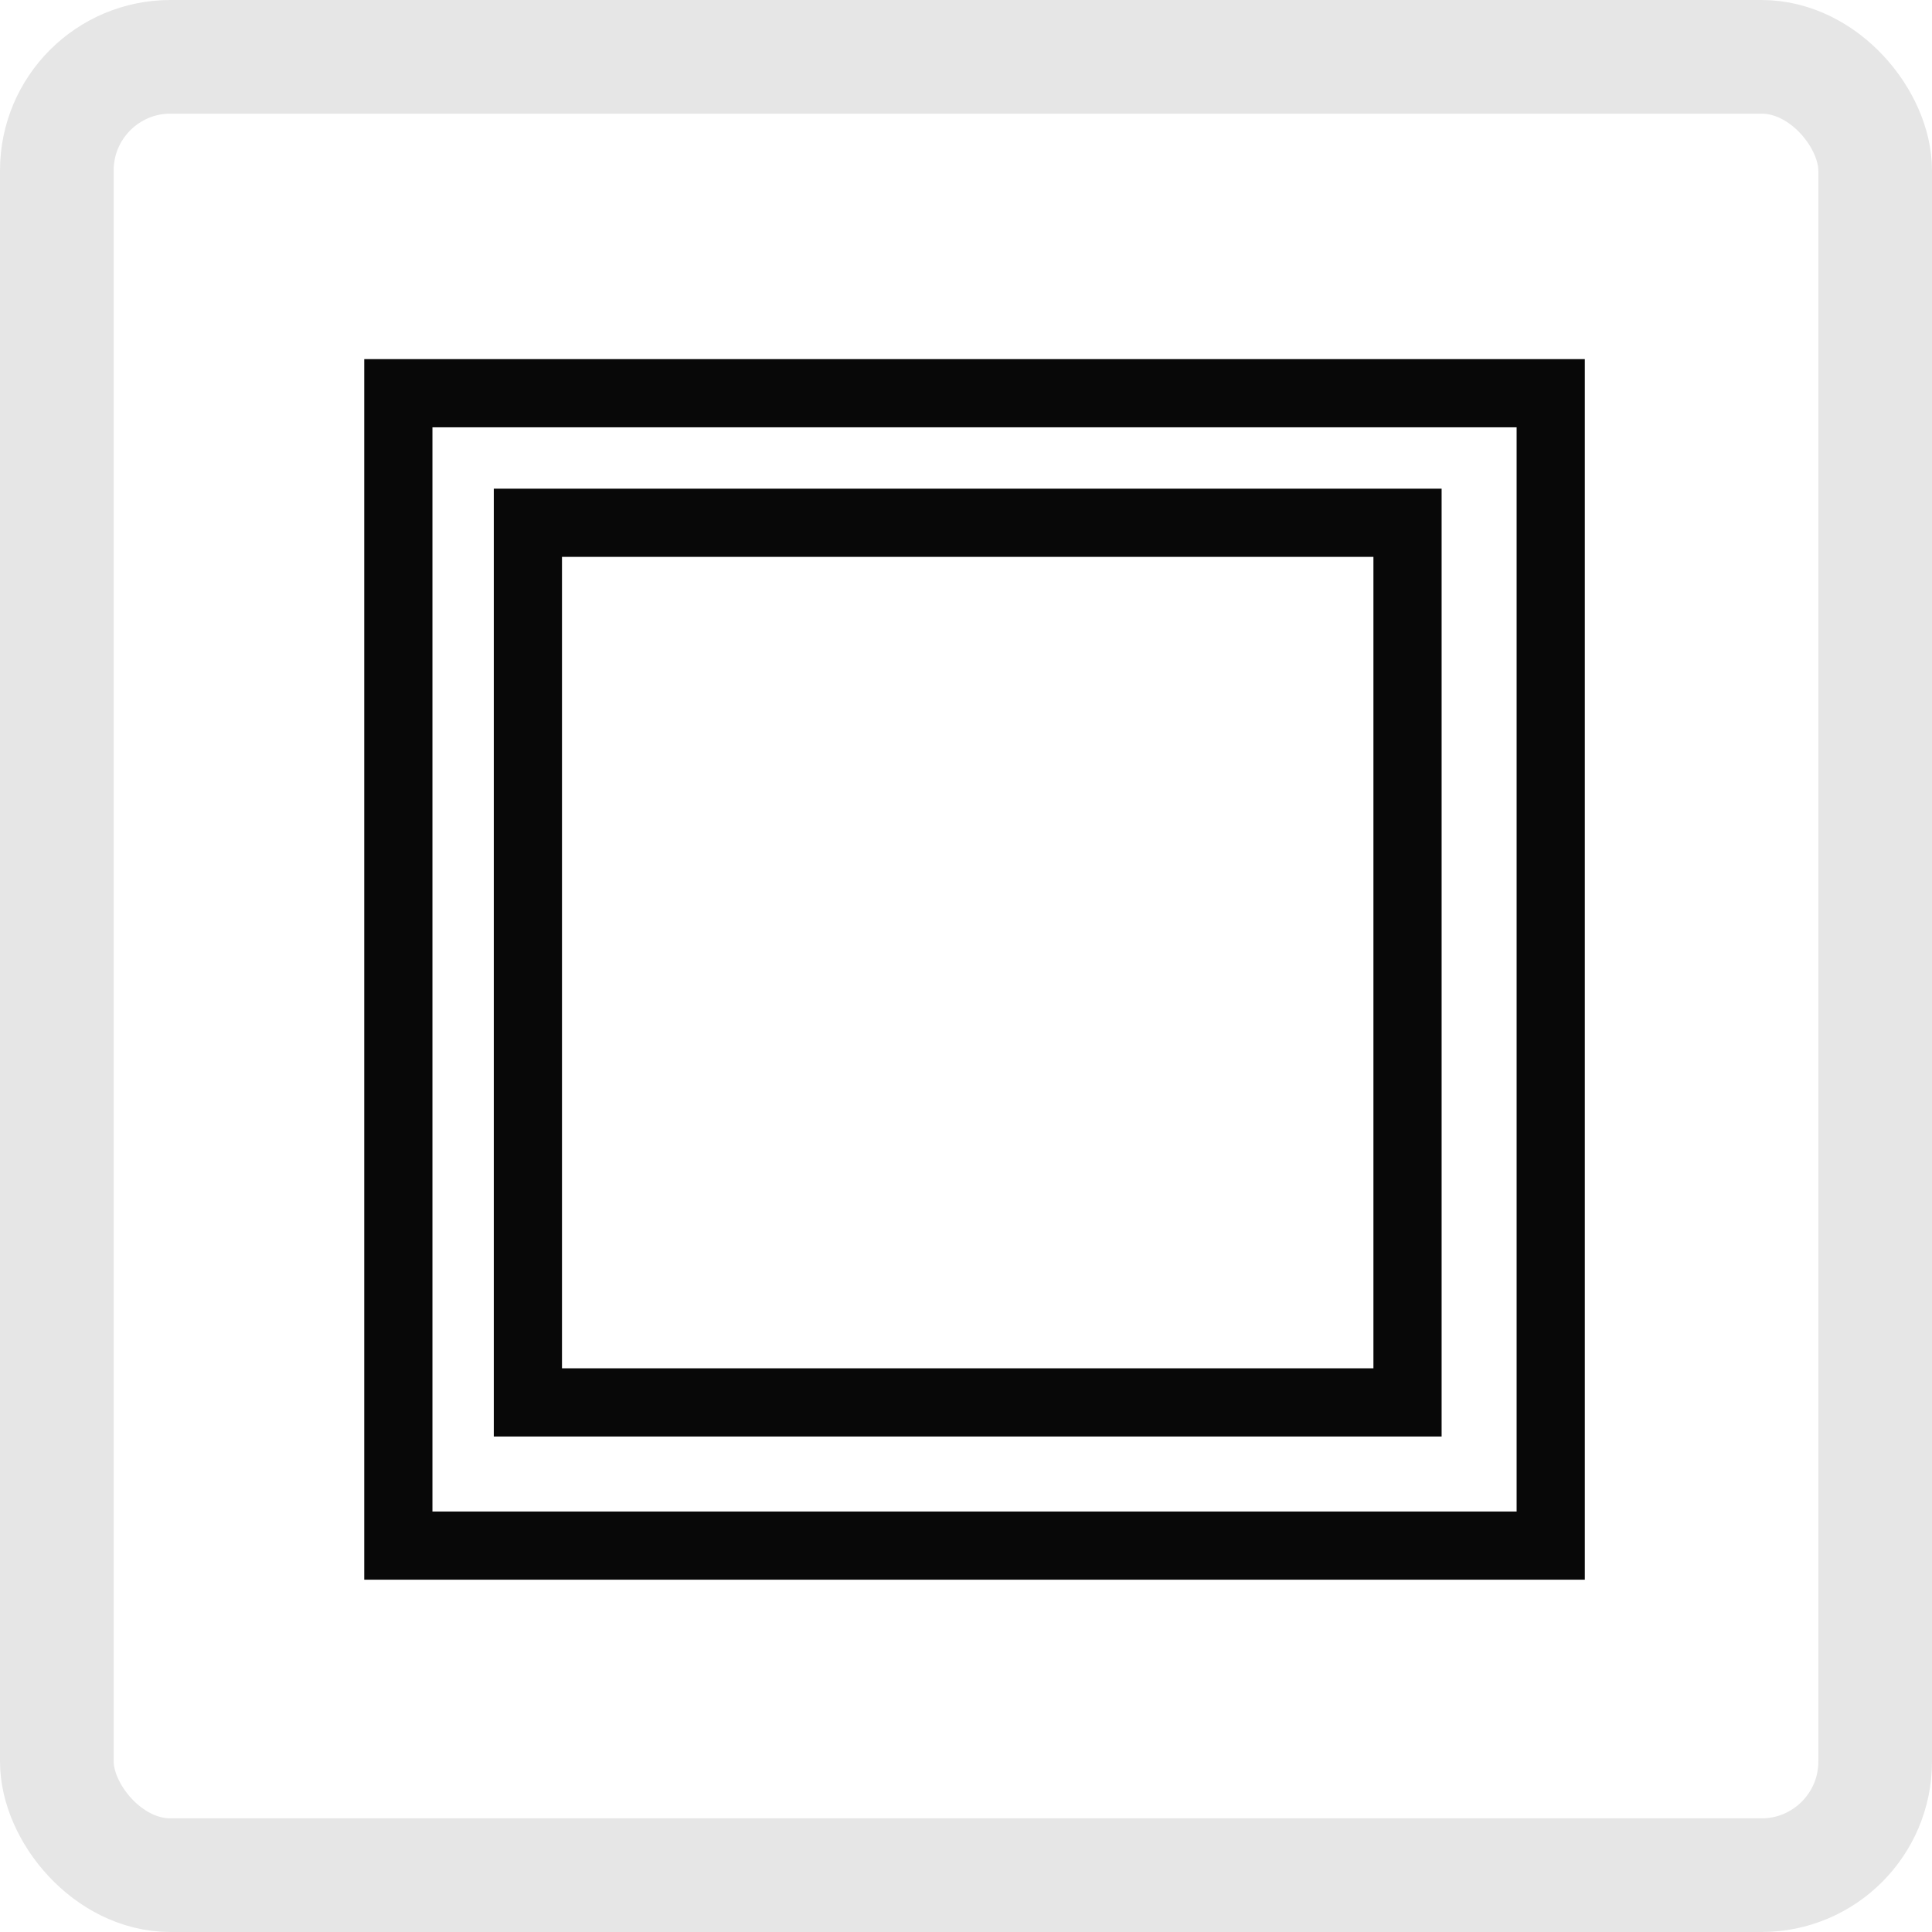
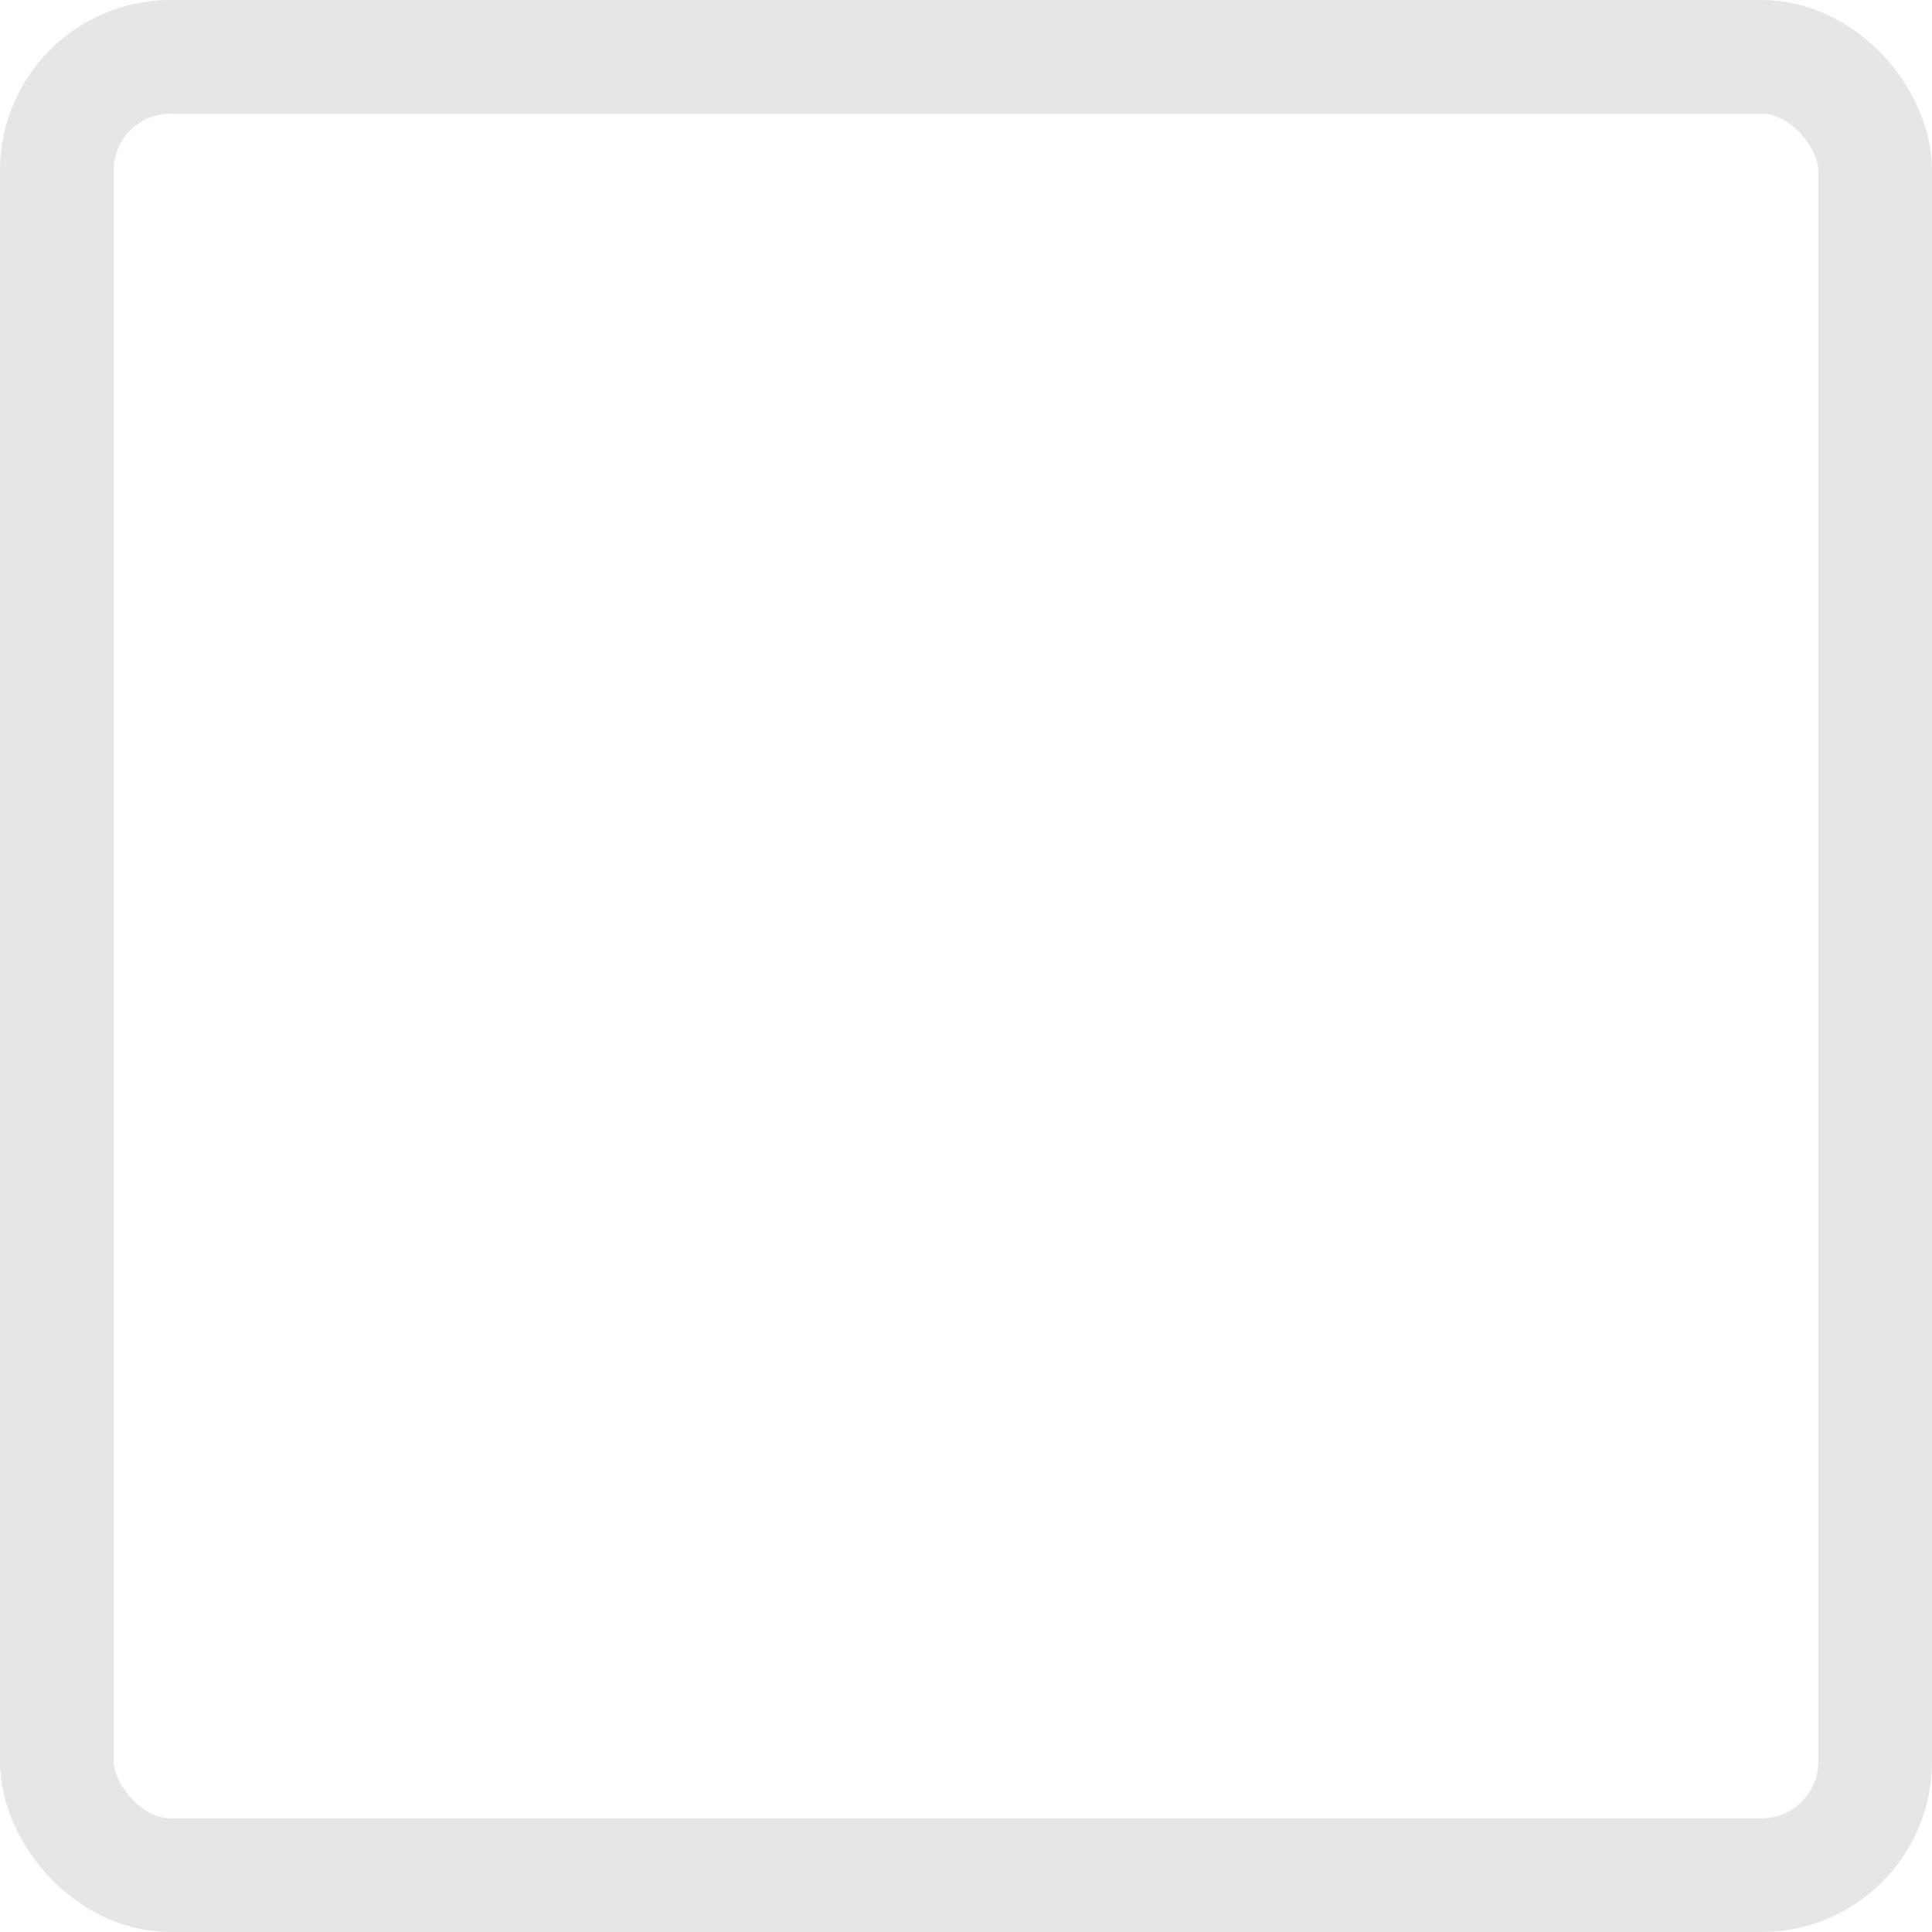
<svg xmlns="http://www.w3.org/2000/svg" width="34" height="34" viewBox="0 0 34 34">
  <defs>
    <clipPath id="clip-path">
      <rect id="Rechteck_6144" data-name="Rechteck 6144" width="24" height="24" transform="translate(5.156 5)" fill="#6e6e6e" />
    </clipPath>
    <clipPath id="clip-path-2">
-       <rect id="Rechteck_6493" data-name="Rechteck 6493" width="24" height="24" transform="translate(670 717)" fill="#ababab" />
-     </clipPath>
+       </clipPath>
  </defs>
  <g id="Gruppe_6539" data-name="Gruppe 6539" transform="translate(-0.156)">
    <g id="icon-rechteckfenster">
      <g id="Rechteck_315" data-name="Rechteck 315" transform="translate(0.156)" fill="none" stroke="#E6E6E6" stroke-width="2">
-         <rect width="34" height="34" rx="3" stroke="none" />
        <rect x="1" y="1" width="32" height="32" rx="2" fill="none" />
      </g>
    </g>
    <g id="Gruppe_maskieren_223" data-name="Gruppe maskieren 223" transform="translate(-664.754 -712)" clip-path="url(#clip-path-2)">
      <g id="tischdecke" transform="translate(670 717)">
        <g id="Ebene_2">
          <rect id="Rechteck_6490" data-name="Rechteck 6490" width="24" height="24" fill="#fff" opacity="0" />
        </g>
        <g id="Ebene_1">
-           <rect id="Rechteck_6491" data-name="Rechteck 6491" width="20.28" height="20.28" transform="translate(1.92 1.92)" fill="none" stroke="#080808" stroke-width="1.2" />
          <rect id="Rechteck_6492" data-name="Rechteck 6492" width="15.48" height="15.48" transform="translate(4.2 4.2)" fill="none" stroke="#080808" stroke-width="1.2" />
        </g>
      </g>
    </g>
  </g>
</svg>